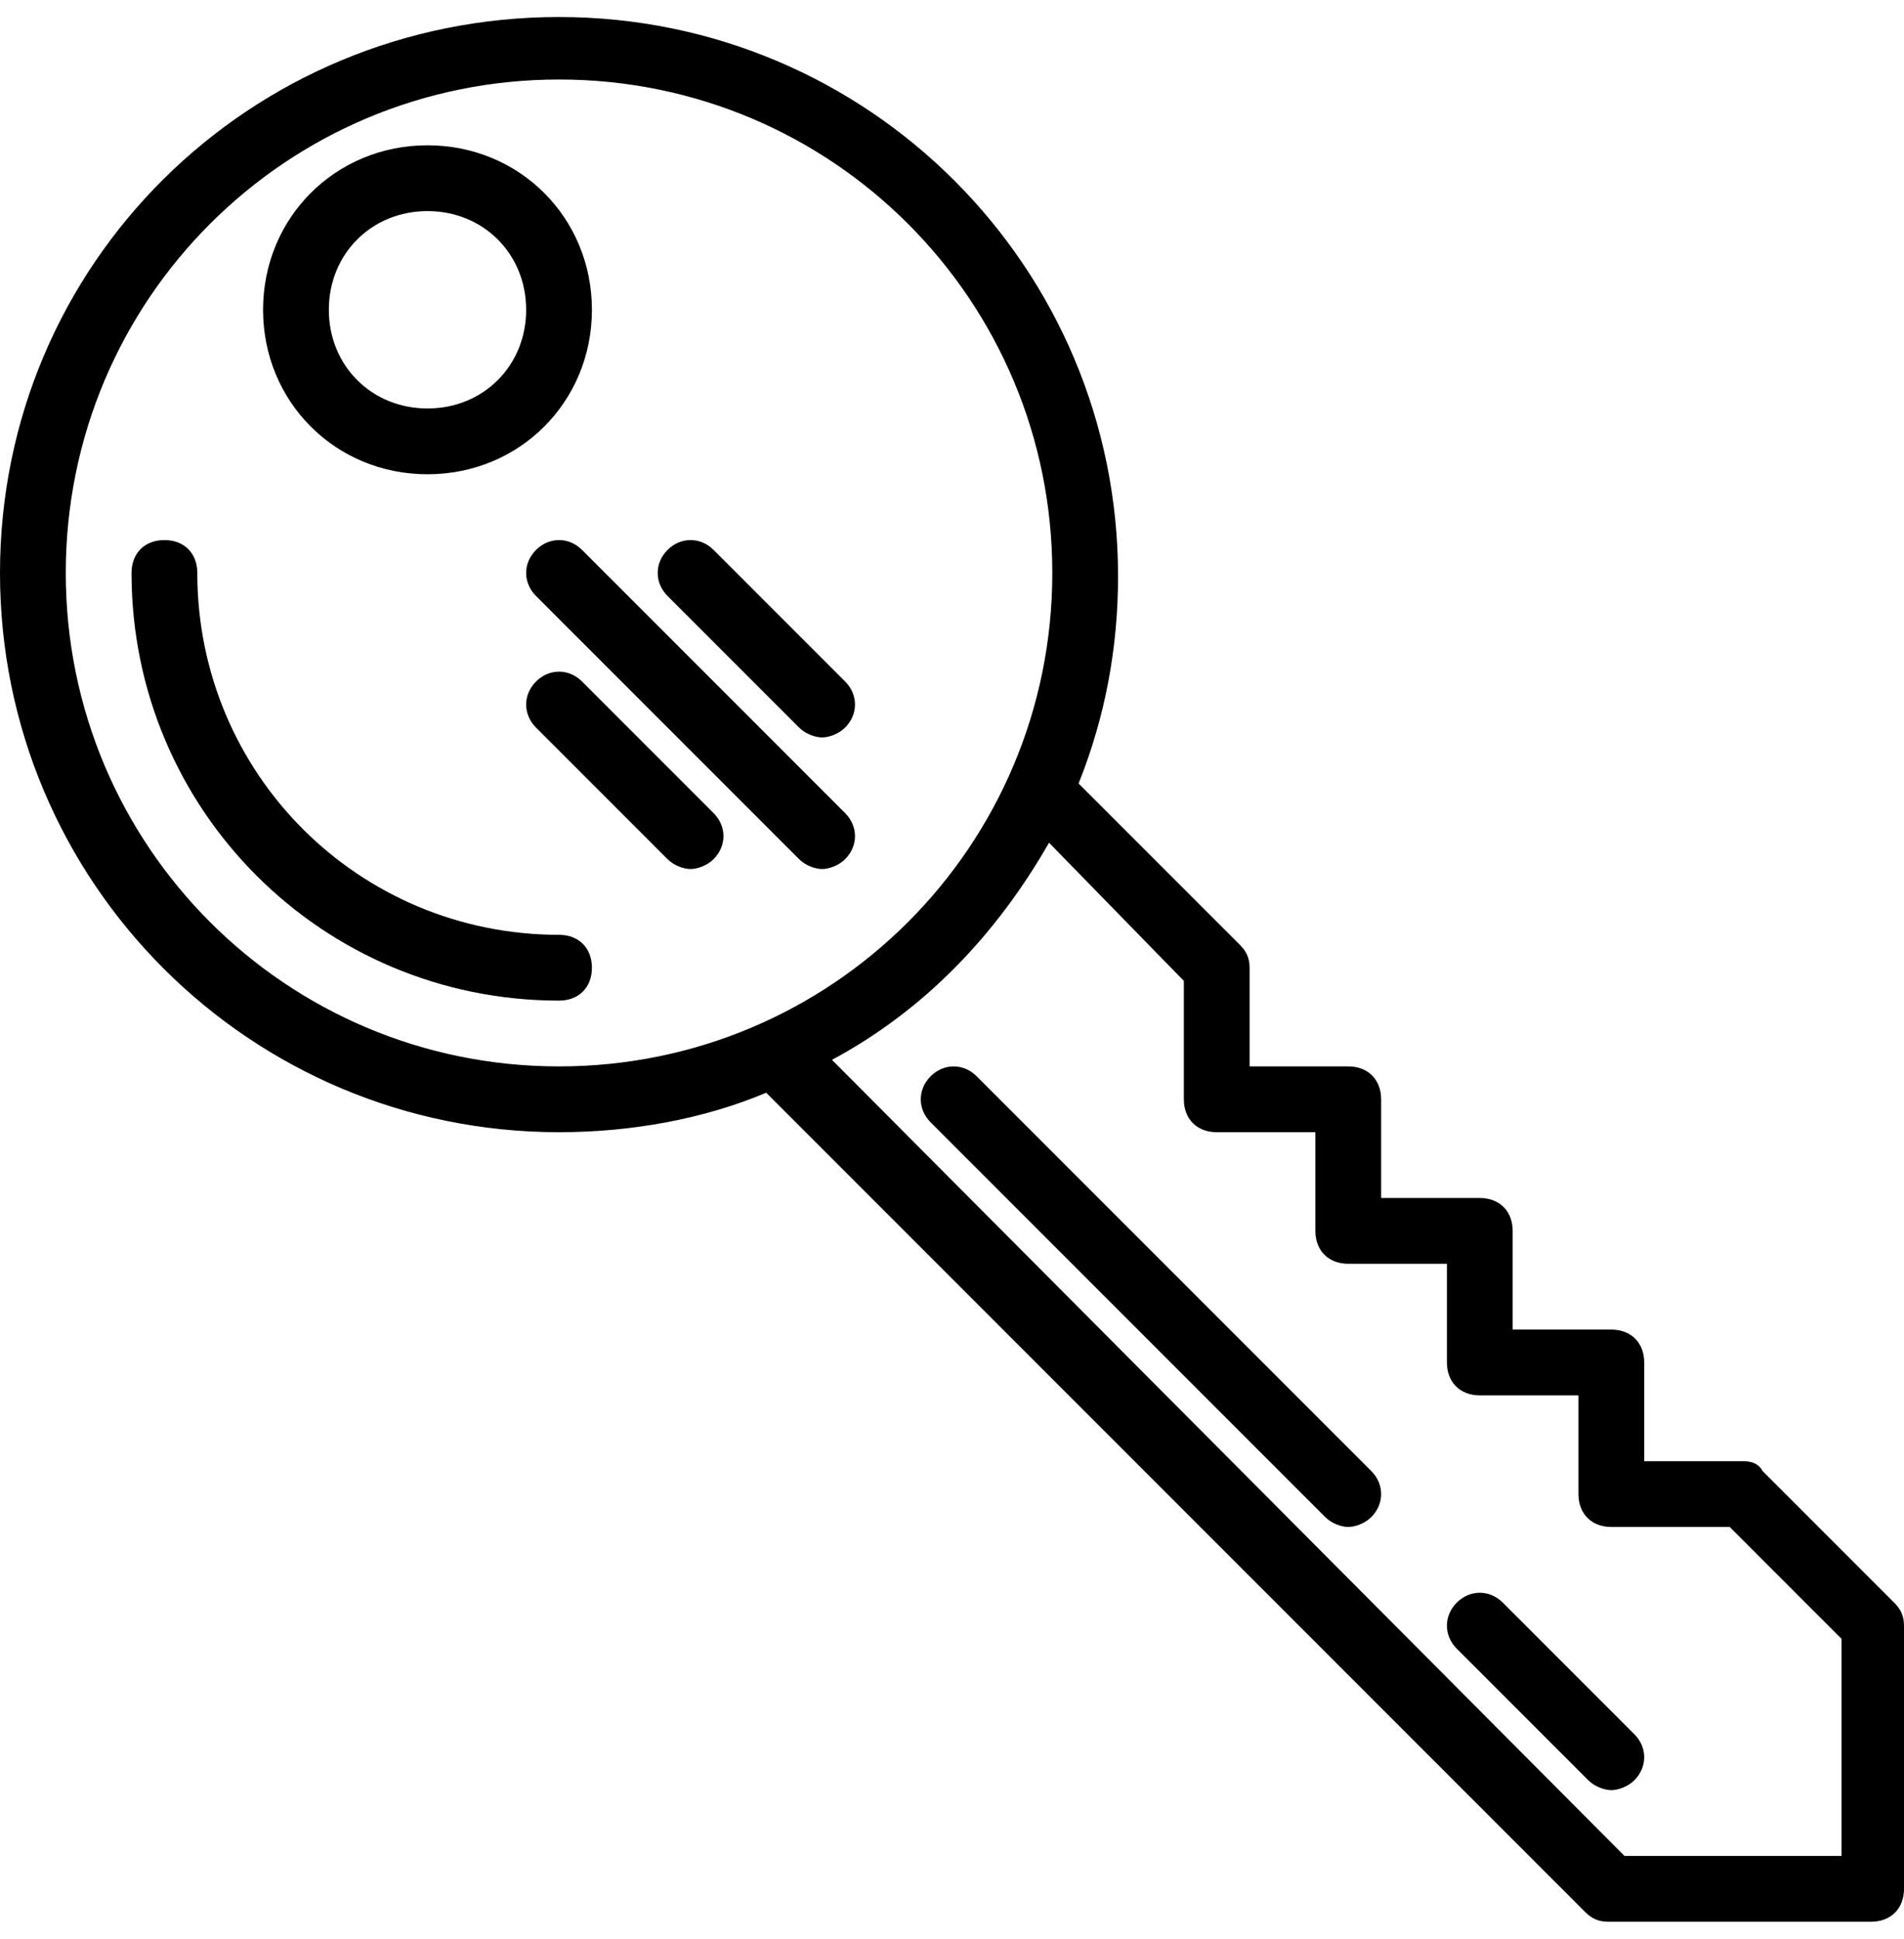
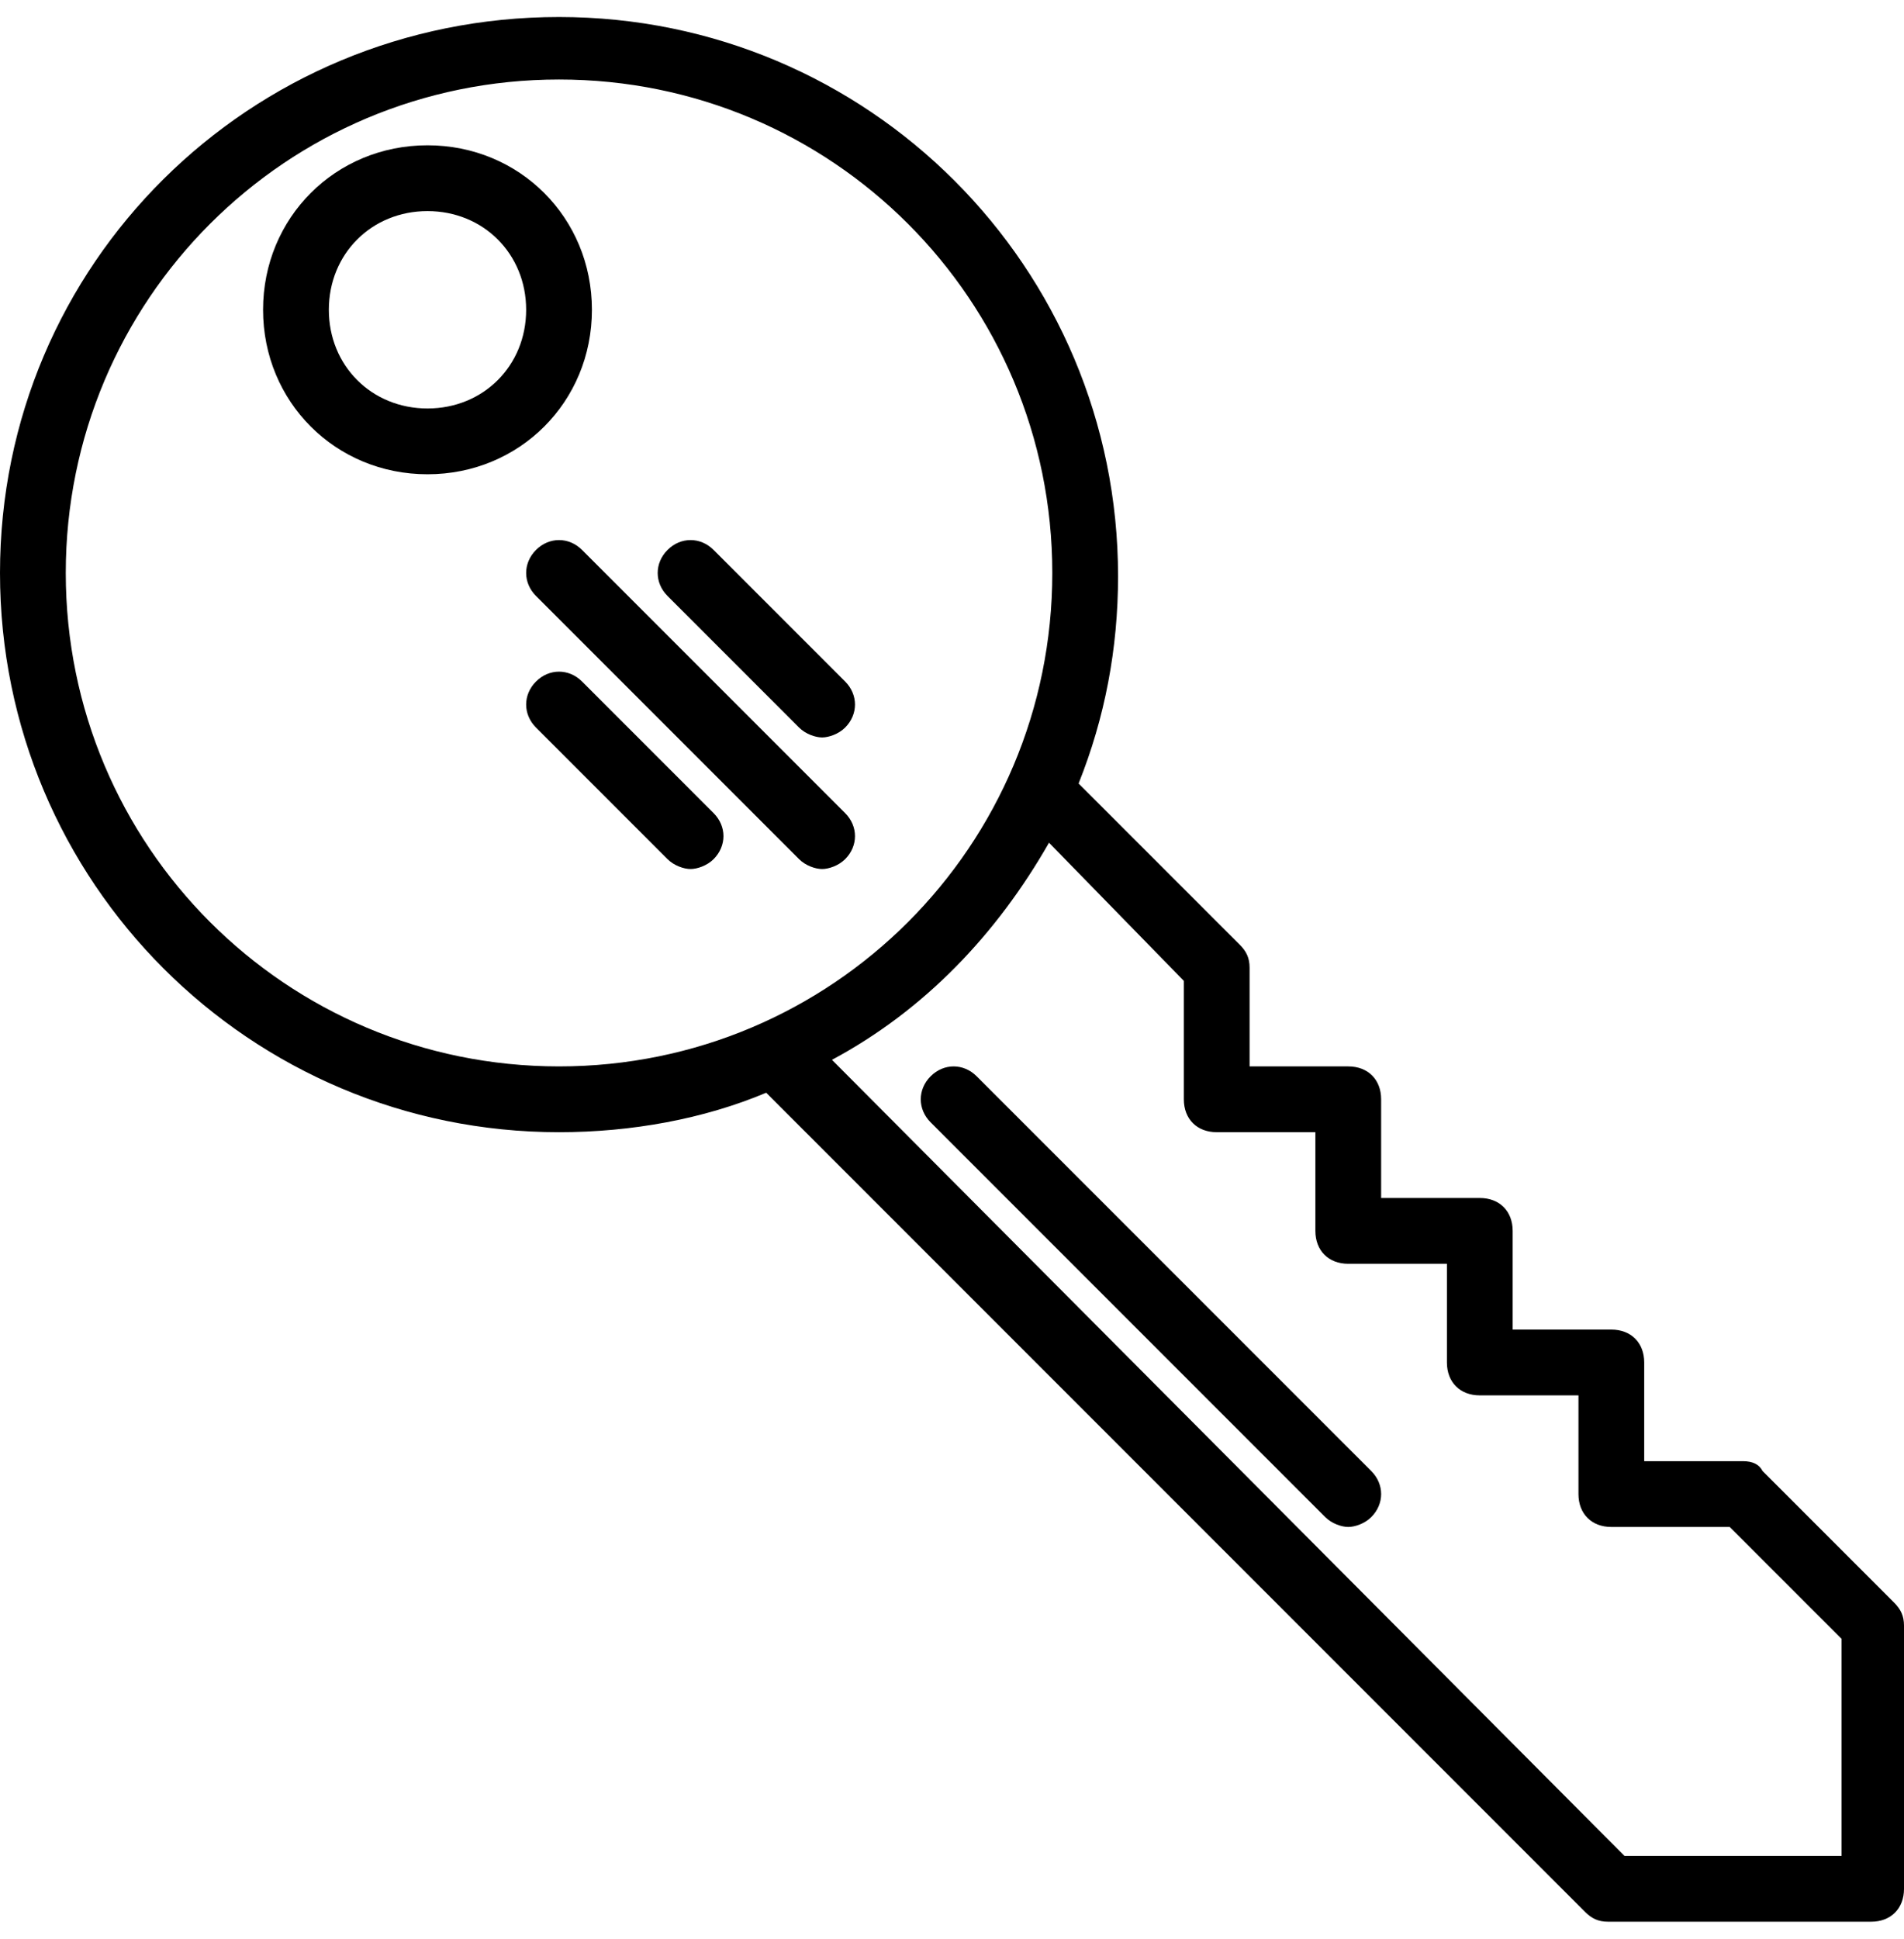
<svg xmlns="http://www.w3.org/2000/svg" width="56px" height="57px" version="1.1" id="Capa_1" x="0px" y="0px" viewBox="0 0 512 512" style="enable-background:new 0 0 512 512;" xml:space="preserve">
  <g>
    <g>
      <g>
        <path d="M509.347,426.225l-35.371-35.371c-0.884-1.769-2.653-2.653-5.306-2.653h-26.529v-26.529c0-5.306-3.537-8.843-8.843-8.843     H406.77v-26.529c0-5.306-3.537-8.843-8.843-8.843h-26.529v-26.528c0-5.306-3.537-8.843-8.843-8.843h-26.529v-26.529     c0-2.653-0.884-4.421-2.653-6.19l-43.33-43.33c7.074-17.686,10.611-36.256,10.611-55.71C300.656,67.206,233.451,0,150.328,0     S0,66.321,0,149.444s67.206,150.328,150.328,150.328c19.454,0,38.909-3.537,55.71-10.611l220.187,220.187     c1.769,1.769,3.537,2.653,6.19,2.653h70.743c5.306,0,8.843-3.537,8.843-8.843v-70.743     C512,429.762,511.116,427.993,509.347,426.225z M150.328,282.086c-73.395,0-132.642-59.247-132.642-132.643     S76.933,16.801,150.328,16.801s132.643,59.247,132.643,132.642S223.724,282.086,150.328,282.086z M495.199,494.314h-58.363     L223.724,280.318c24.76-13.264,44.214-33.603,58.363-58.363l36.256,37.14v31.834c0,5.306,3.537,8.843,8.843,8.843h26.529v26.528     c0,5.306,3.537,8.843,8.843,8.843h26.529v26.529c0,5.306,3.537,8.843,8.843,8.843h26.529v26.529c0,5.306,3.537,8.843,8.843,8.843     h31.834l30.066,30.066V494.314z" />
        <path d="M114.957,122.915c24.76,0,44.214-19.454,44.214-44.214c0-24.76-19.454-44.214-44.214-44.214     c-24.76,0-44.214,19.454-44.214,44.214C70.743,103.461,90.197,122.915,114.957,122.915z M114.957,52.173     c15.033,0,26.529,11.496,26.529,26.528c0,15.033-11.496,26.528-26.529,26.528c-15.033,0-26.529-11.496-26.529-26.528     C88.428,63.668,99.924,52.173,114.957,52.173z" />
-         <path d="M404.117,426.225c-3.537-3.537-8.843-3.537-12.38,0c-3.537,3.537-3.537,8.843,0,12.38l35.371,35.371     c1.769,1.769,4.421,2.653,6.19,2.653c1.769,0,4.421-0.884,6.19-2.653c3.537-3.537,3.537-8.843,0-12.38L404.117,426.225z" />
        <path d="M262.632,284.739c-3.537-3.537-8.843-3.537-12.38,0c-3.537,3.537-3.537,8.843,0,12.38l106.114,106.114     c1.769,1.769,4.421,2.653,6.19,2.653c1.769,0,4.421-0.884,6.19-2.653c3.537-3.537,3.537-8.843,0-12.38L262.632,284.739z" />
        <path d="M156.518,143.254c-3.537-3.537-8.843-3.537-12.38,0c-3.537,3.537-3.537,8.843,0,12.38l70.743,70.743     c1.769,1.769,4.421,2.653,6.19,2.653c1.769,0,4.421-0.884,6.19-2.653c3.537-3.537,3.537-8.843,0-12.38L156.518,143.254z" />
        <path d="M156.518,178.625c-3.537-3.537-8.843-3.537-12.38,0c-3.537,3.537-3.537,8.843,0,12.38l35.371,35.371     c1.769,1.769,4.421,2.653,6.19,2.653c1.769,0,4.421-0.884,6.19-2.653c3.537-3.537,3.537-8.843,0-12.38L156.518,178.625z" />
        <path d="M214.881,191.005c1.769,1.769,4.421,2.653,6.19,2.653c1.769,0,4.421-0.884,6.19-2.653c3.537-3.537,3.537-8.843,0-12.38     l-35.371-35.371c-3.537-3.537-8.843-3.537-12.38,0c-3.537,3.537-3.537,8.843,0,12.38L214.881,191.005z" />
-         <path d="M150.328,246.715c-53.941,0-97.271-43.33-97.271-97.271c0-5.306-3.537-8.843-8.843-8.843     c-5.306,0-8.843,3.537-8.843,8.843c0,63.668,51.288,114.957,114.957,114.957c5.306,0,8.843-3.537,8.843-8.843     S155.634,246.715,150.328,246.715z" />
      </g>
    </g>
  </g>
  <g>
</g>
  <g>
</g>
  <g>
</g>
  <g>
</g>
  <g>
</g>
  <g>
</g>
  <g>
</g>
  <g>
</g>
  <g>
</g>
  <g>
</g>
  <g>
</g>
  <g>
</g>
  <g>
</g>
  <g>
</g>
  <g>
</g>
</svg>